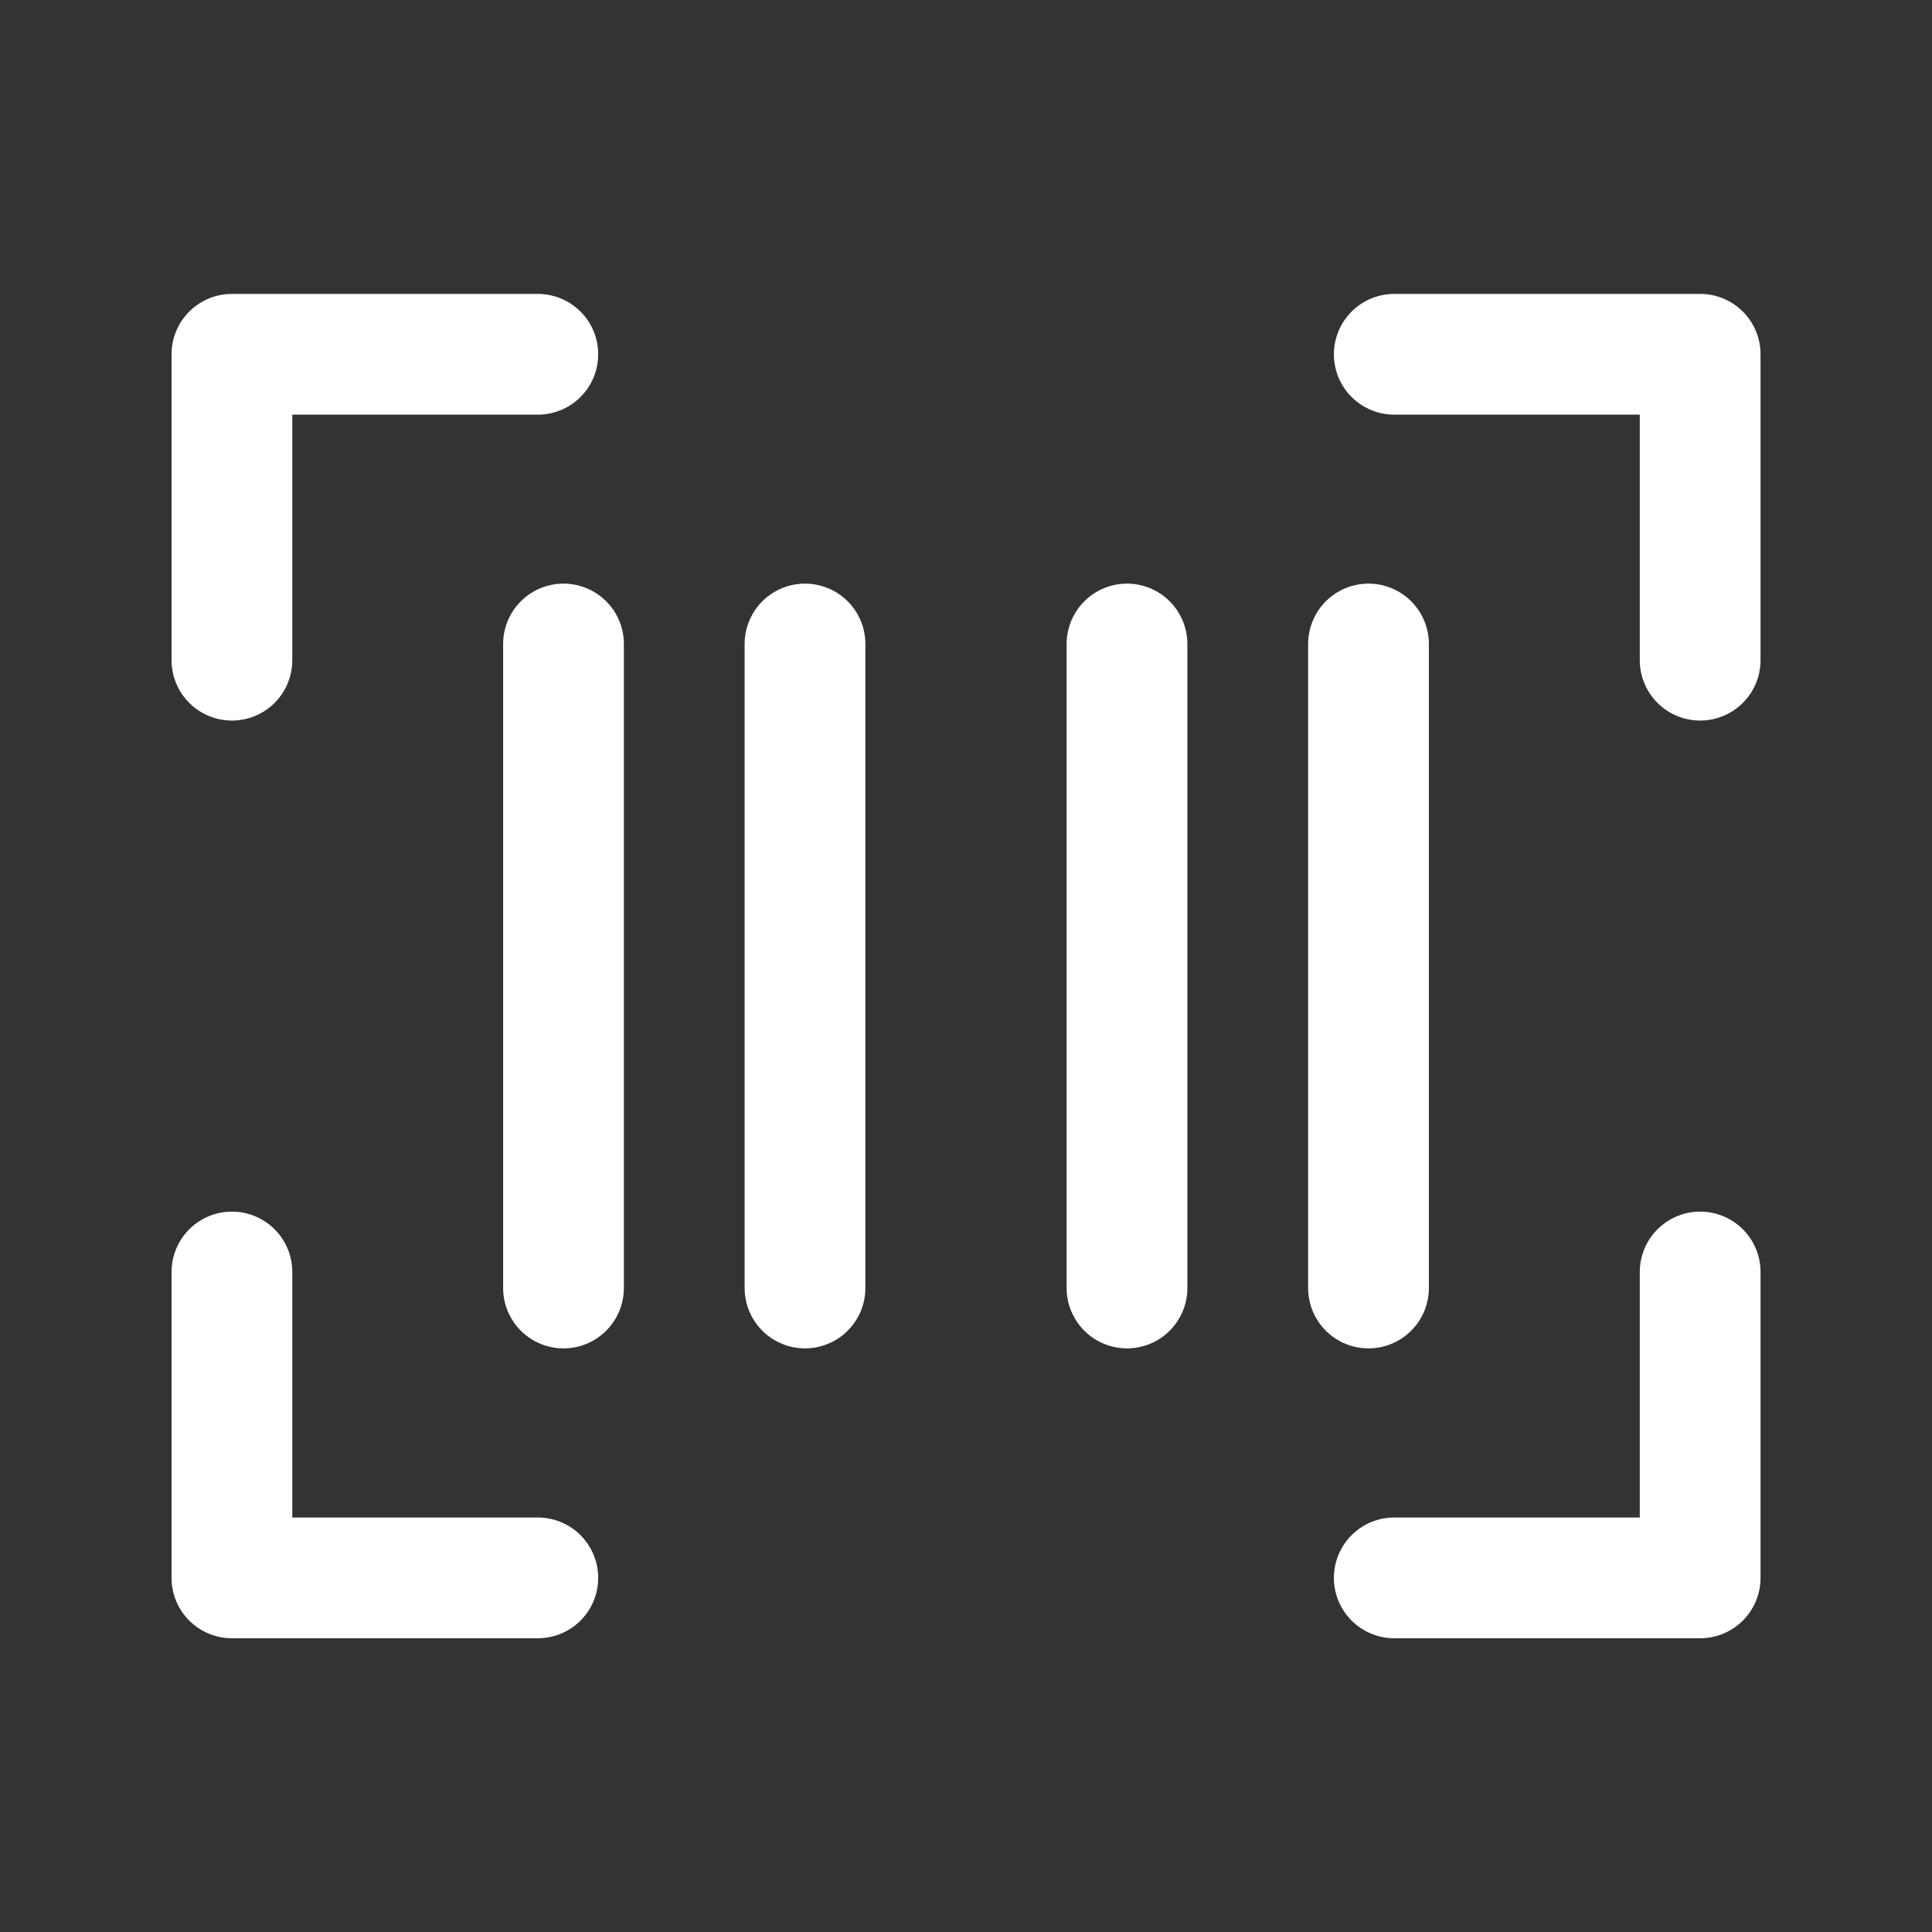
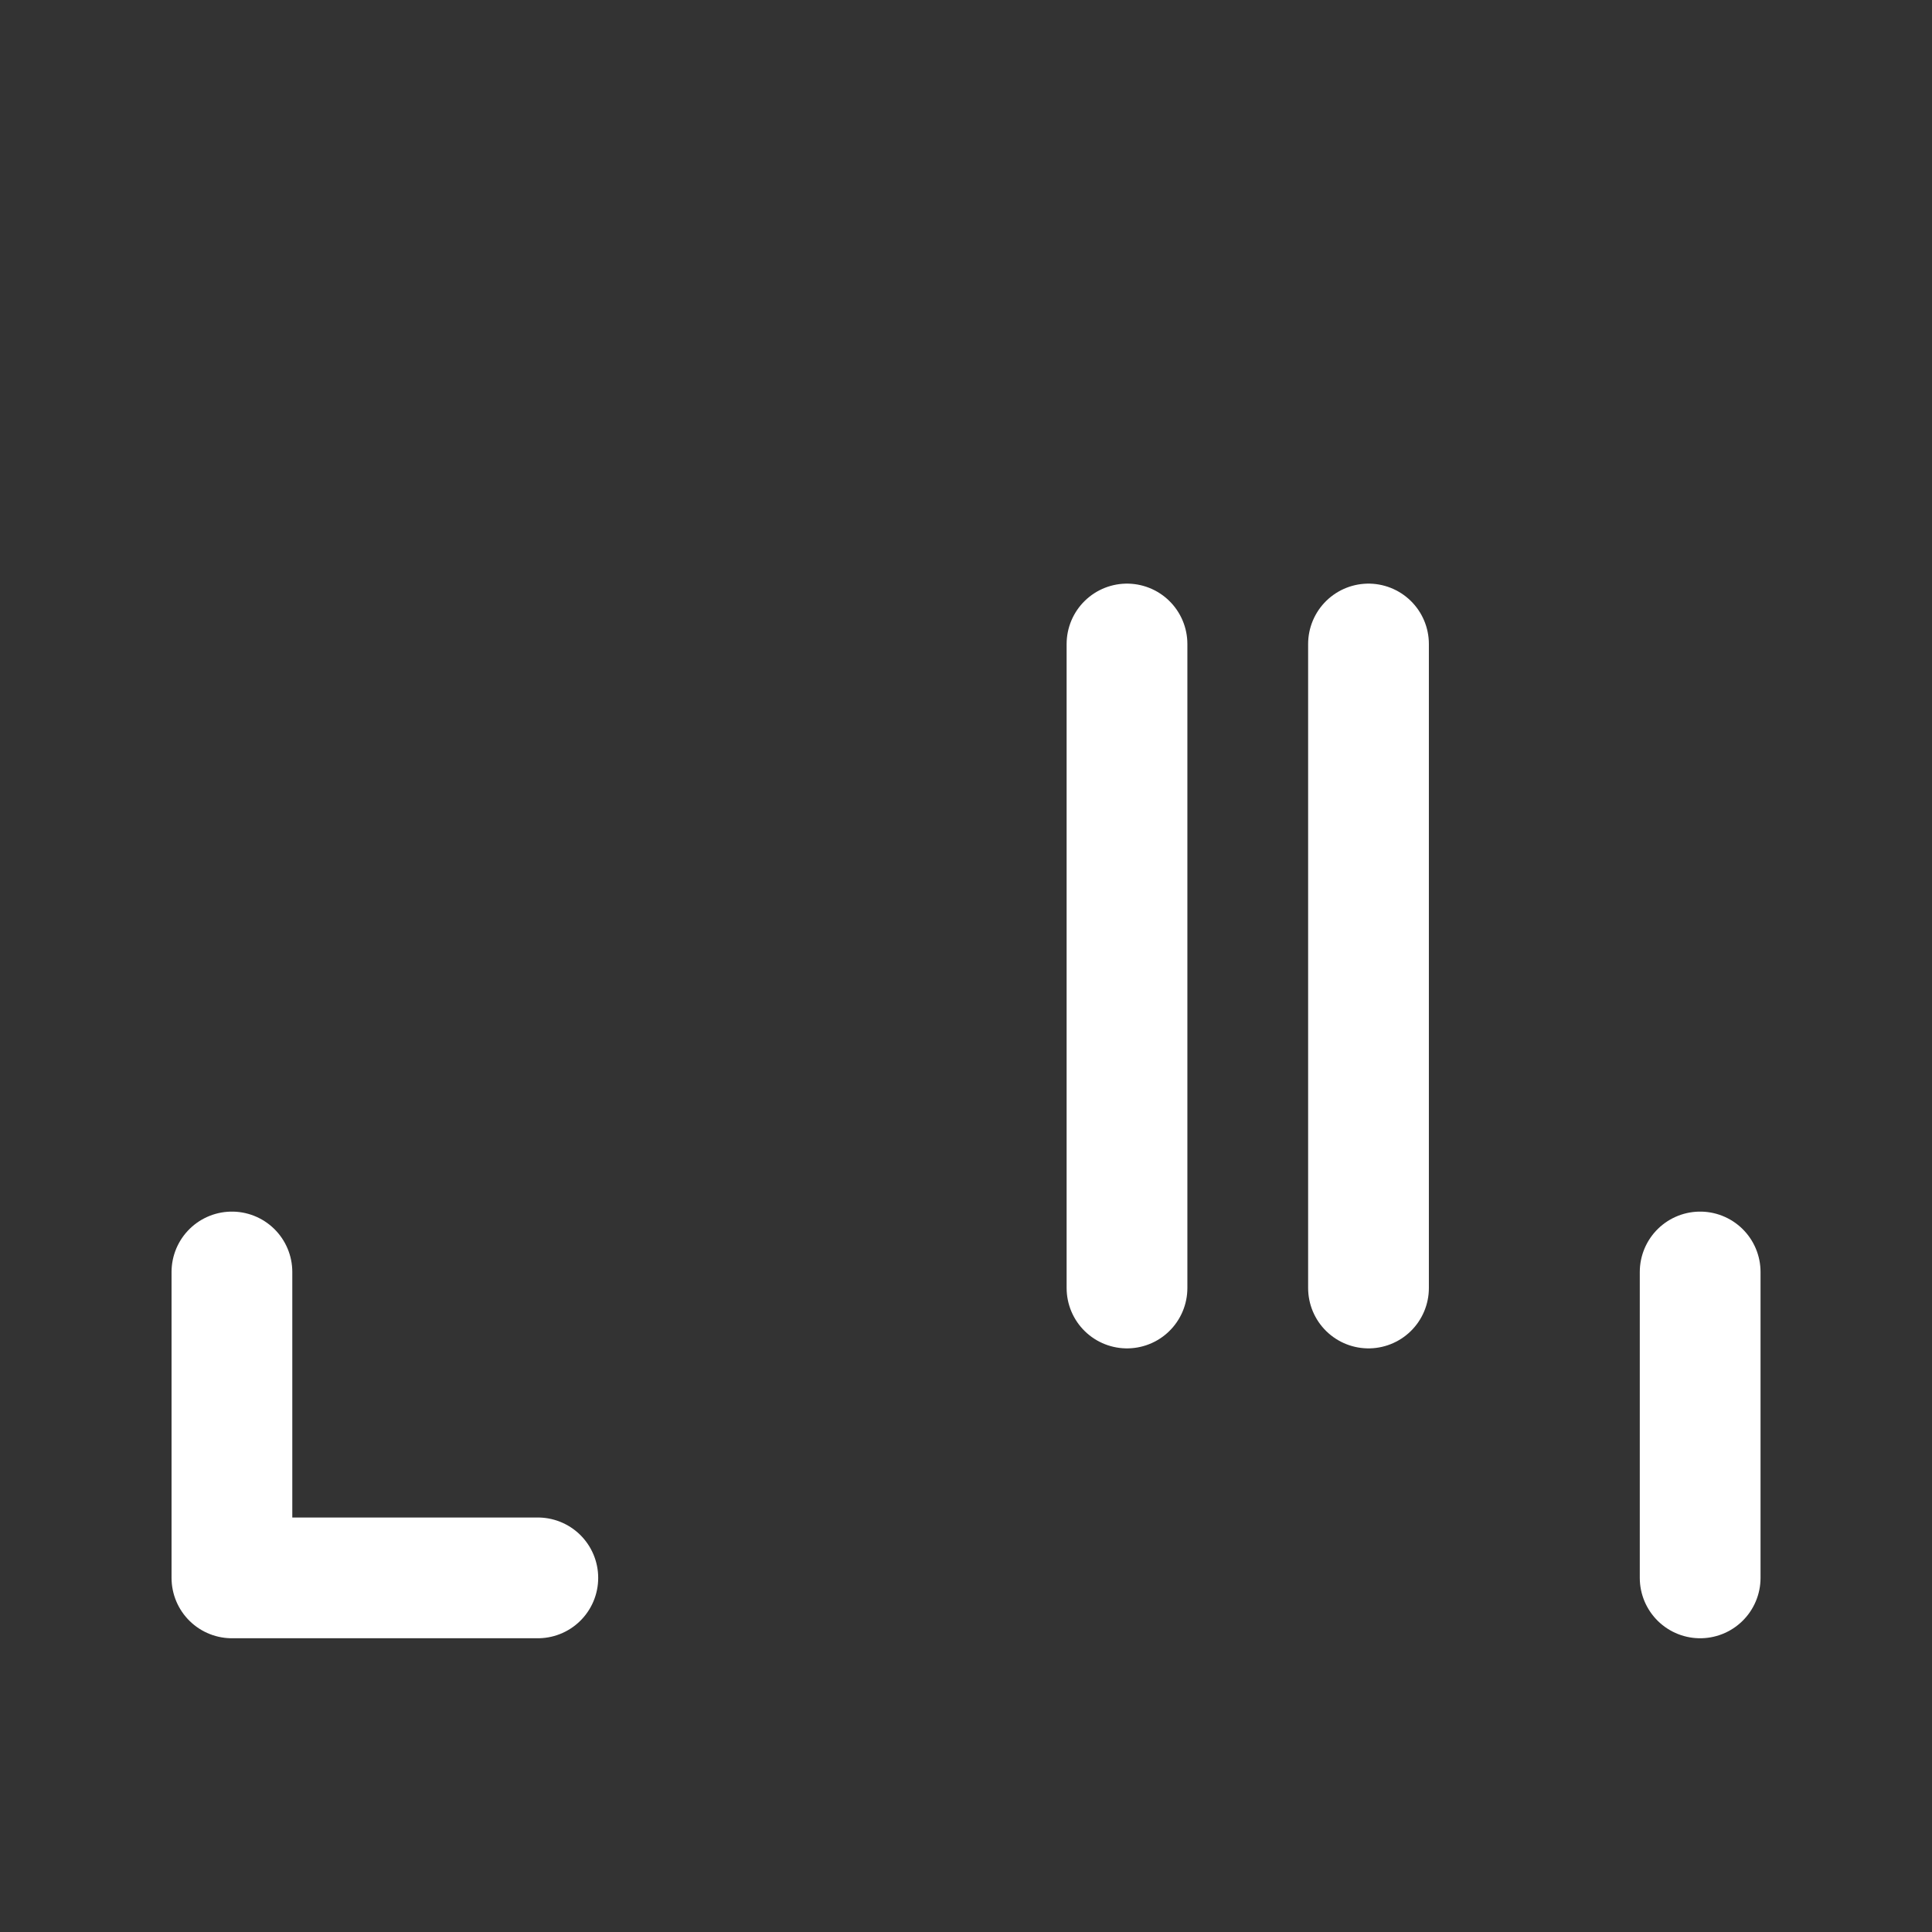
<svg xmlns="http://www.w3.org/2000/svg" width="24" height="24" viewBox="0 0 24 24">
  <rect x="0" y="0" width="24" height="24" fill="#333333" stroke="none" />
  <g id="Grupo_2939" data-name="Grupo 2939" transform="translate(-0.252 -0.252)">
    <rect id="Retângulo_1316" data-name="Retângulo 1316" width="24" height="24" transform="translate(0.252 0.252)" fill="none" />
-     <path id="Caminho_1134" data-name="Caminho 1134" d="M184,48h3.8v3.8" transform="translate(-166.428 -43.347)" fill="none" stroke="#fff" stroke-linecap="round" stroke-linejoin="round" stroke-width="1.5" />
    <path id="Caminho_1135" data-name="Caminho 1135" d="M35.8,171.8H32V168" transform="translate(-28.867 -151.947)" fill="none" stroke="#fff" stroke-linecap="round" stroke-linejoin="round" stroke-width="1.5" />
-     <path id="Caminho_1136" data-name="Caminho 1136" d="M187.8,168v3.8H184" transform="translate(-166.428 -151.947)" fill="none" stroke="#fff" stroke-linecap="round" stroke-linejoin="round" stroke-width="1.5" />
-     <path id="Caminho_1137" data-name="Caminho 1137" d="M32,51.8V48h3.8" transform="translate(-28.867 -43.347)" fill="none" stroke="#fff" stroke-linecap="round" stroke-linejoin="round" stroke-width="1.5" />
-     <line id="Linha_42" data-name="Linha 42" y2="8" transform="translate(7.252 8.252)" fill="none" stroke="#fff" stroke-linecap="round" stroke-linejoin="round" stroke-width="1.5" />
+     <path id="Caminho_1136" data-name="Caminho 1136" d="M187.8,168v3.8" transform="translate(-166.428 -151.947)" fill="none" stroke="#fff" stroke-linecap="round" stroke-linejoin="round" stroke-width="1.5" />
    <line id="Linha_43" data-name="Linha 43" y2="8" transform="translate(17.252 8.252)" fill="none" stroke="#fff" stroke-linecap="round" stroke-linejoin="round" stroke-width="1.5" />
    <line id="Linha_44" data-name="Linha 44" y2="8" transform="translate(14.252 8.252)" fill="none" stroke="#fff" stroke-linecap="round" stroke-linejoin="round" stroke-width="1.5" />
-     <line id="Linha_45" data-name="Linha 45" y2="8" transform="translate(10.252 8.252)" fill="none" stroke="#fff" stroke-linecap="round" stroke-linejoin="round" stroke-width="1.5" />
  </g>
</svg>